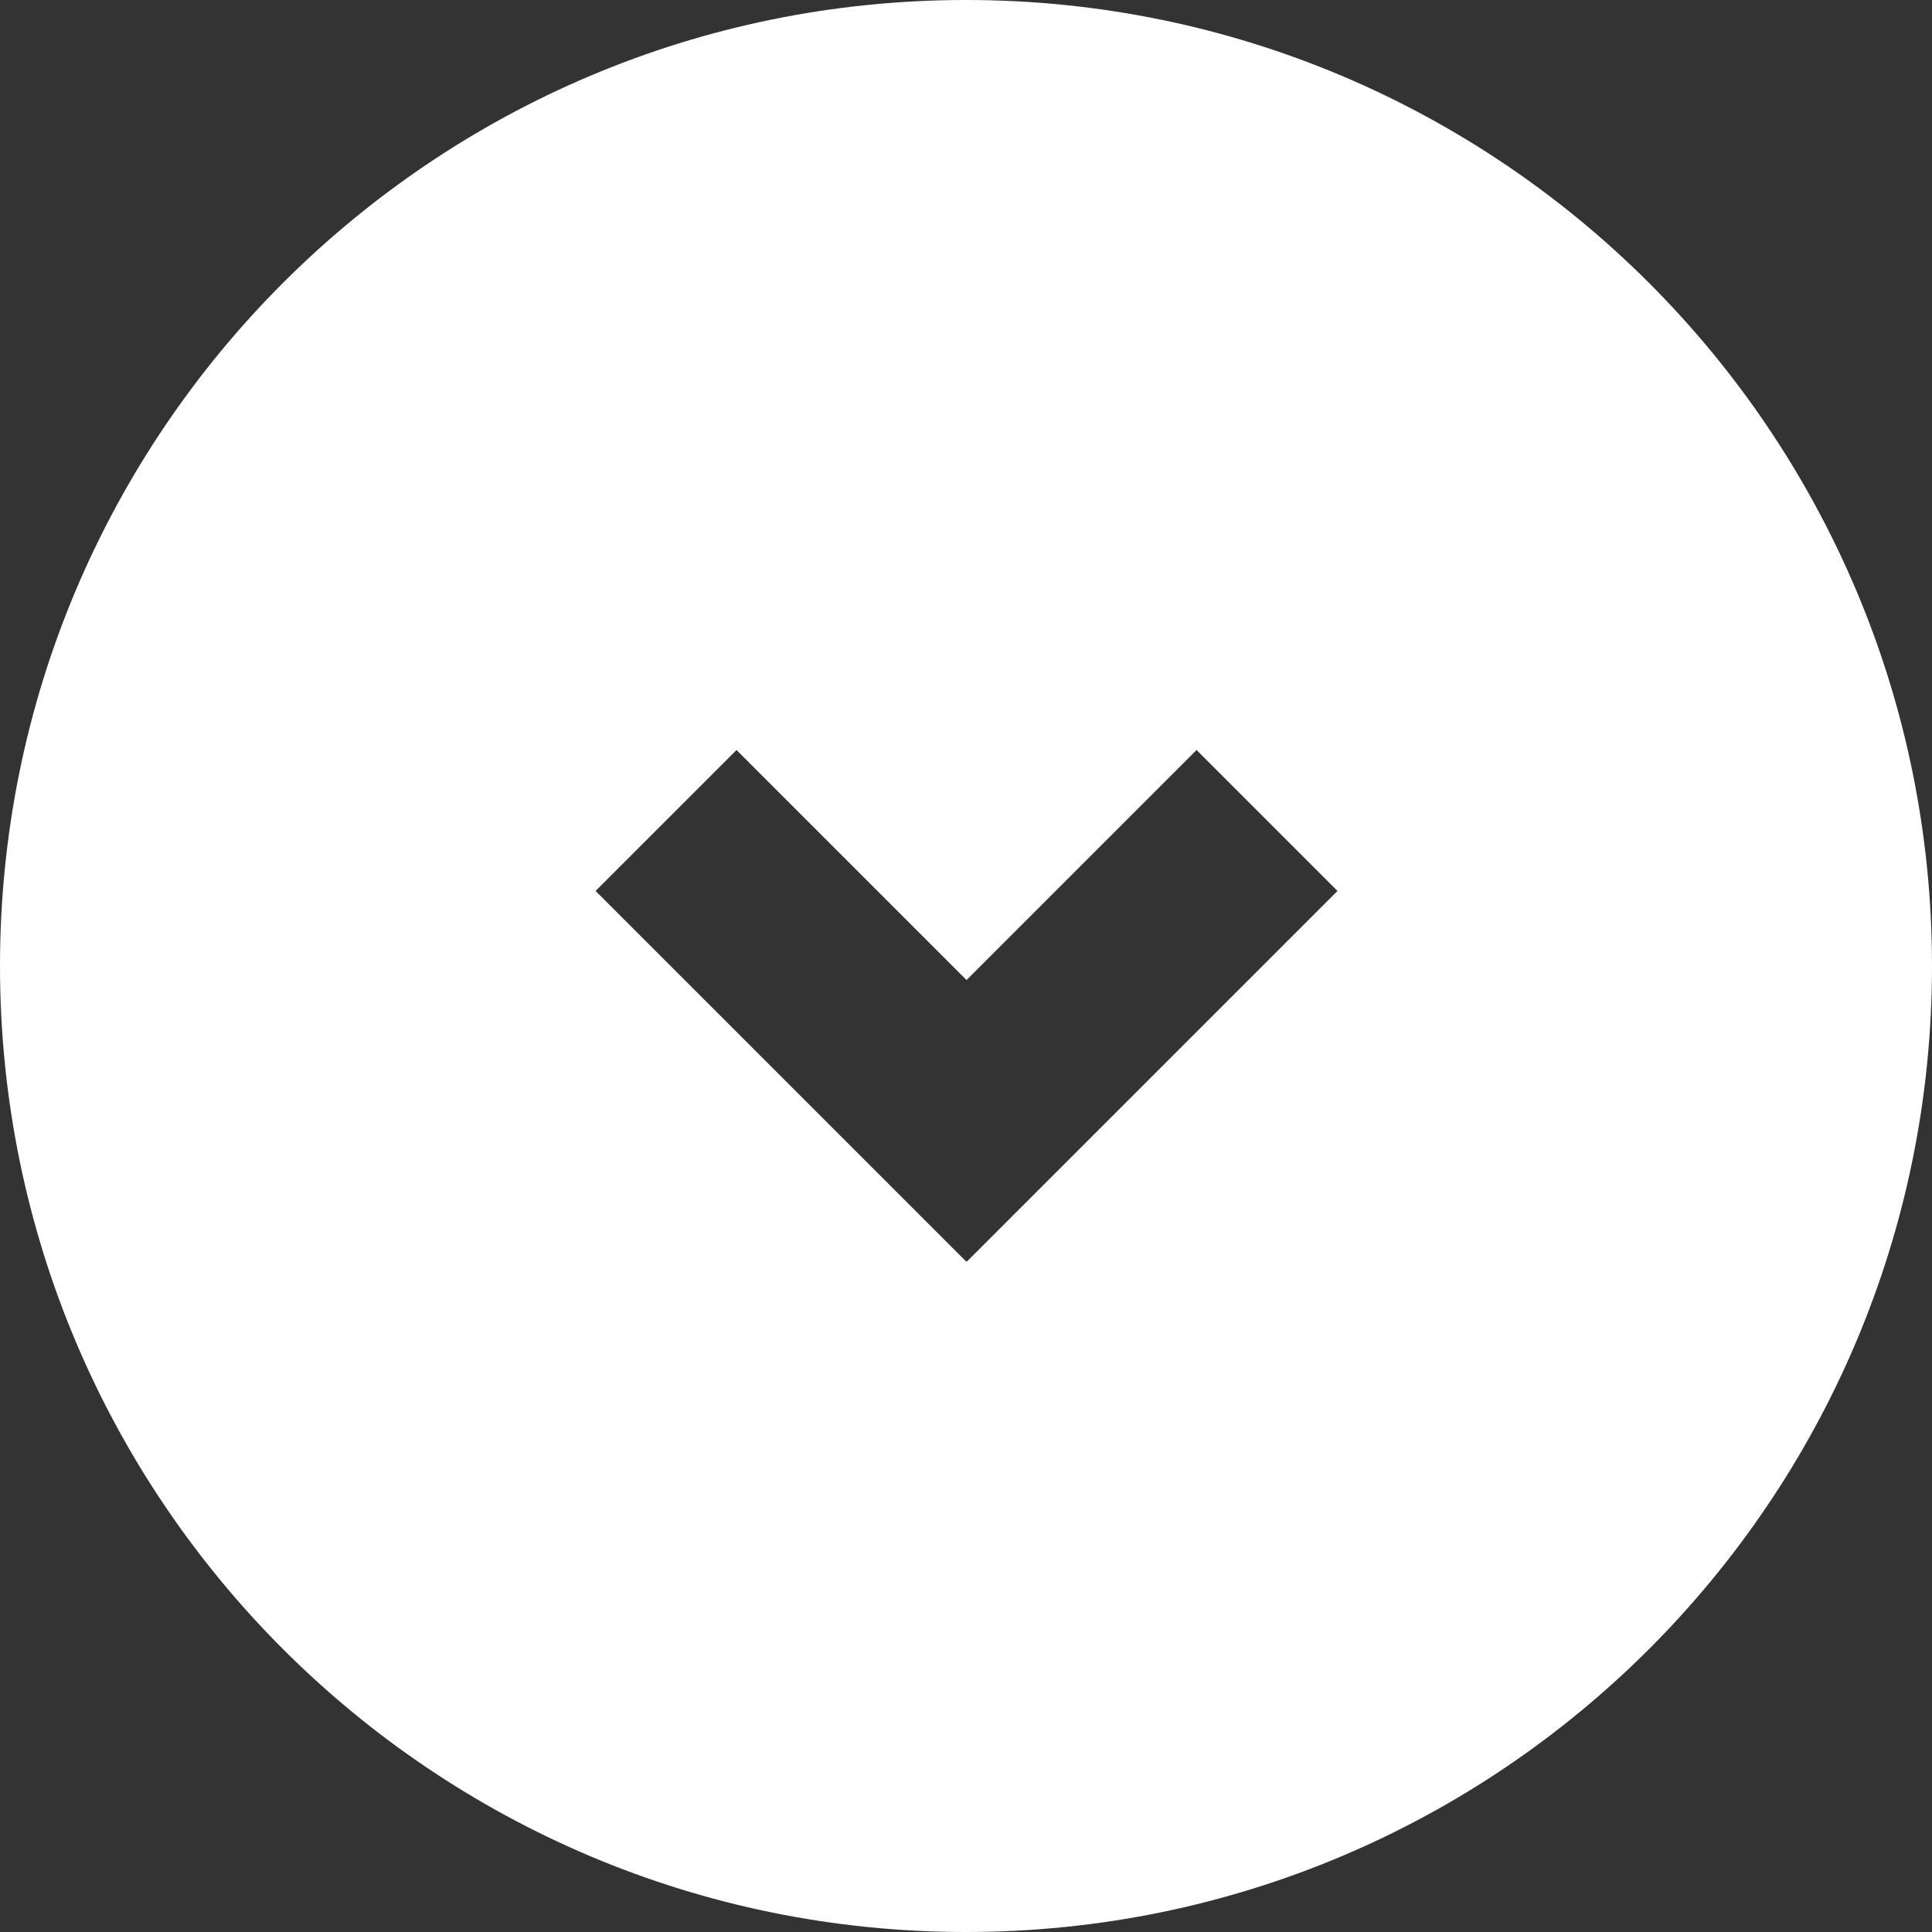
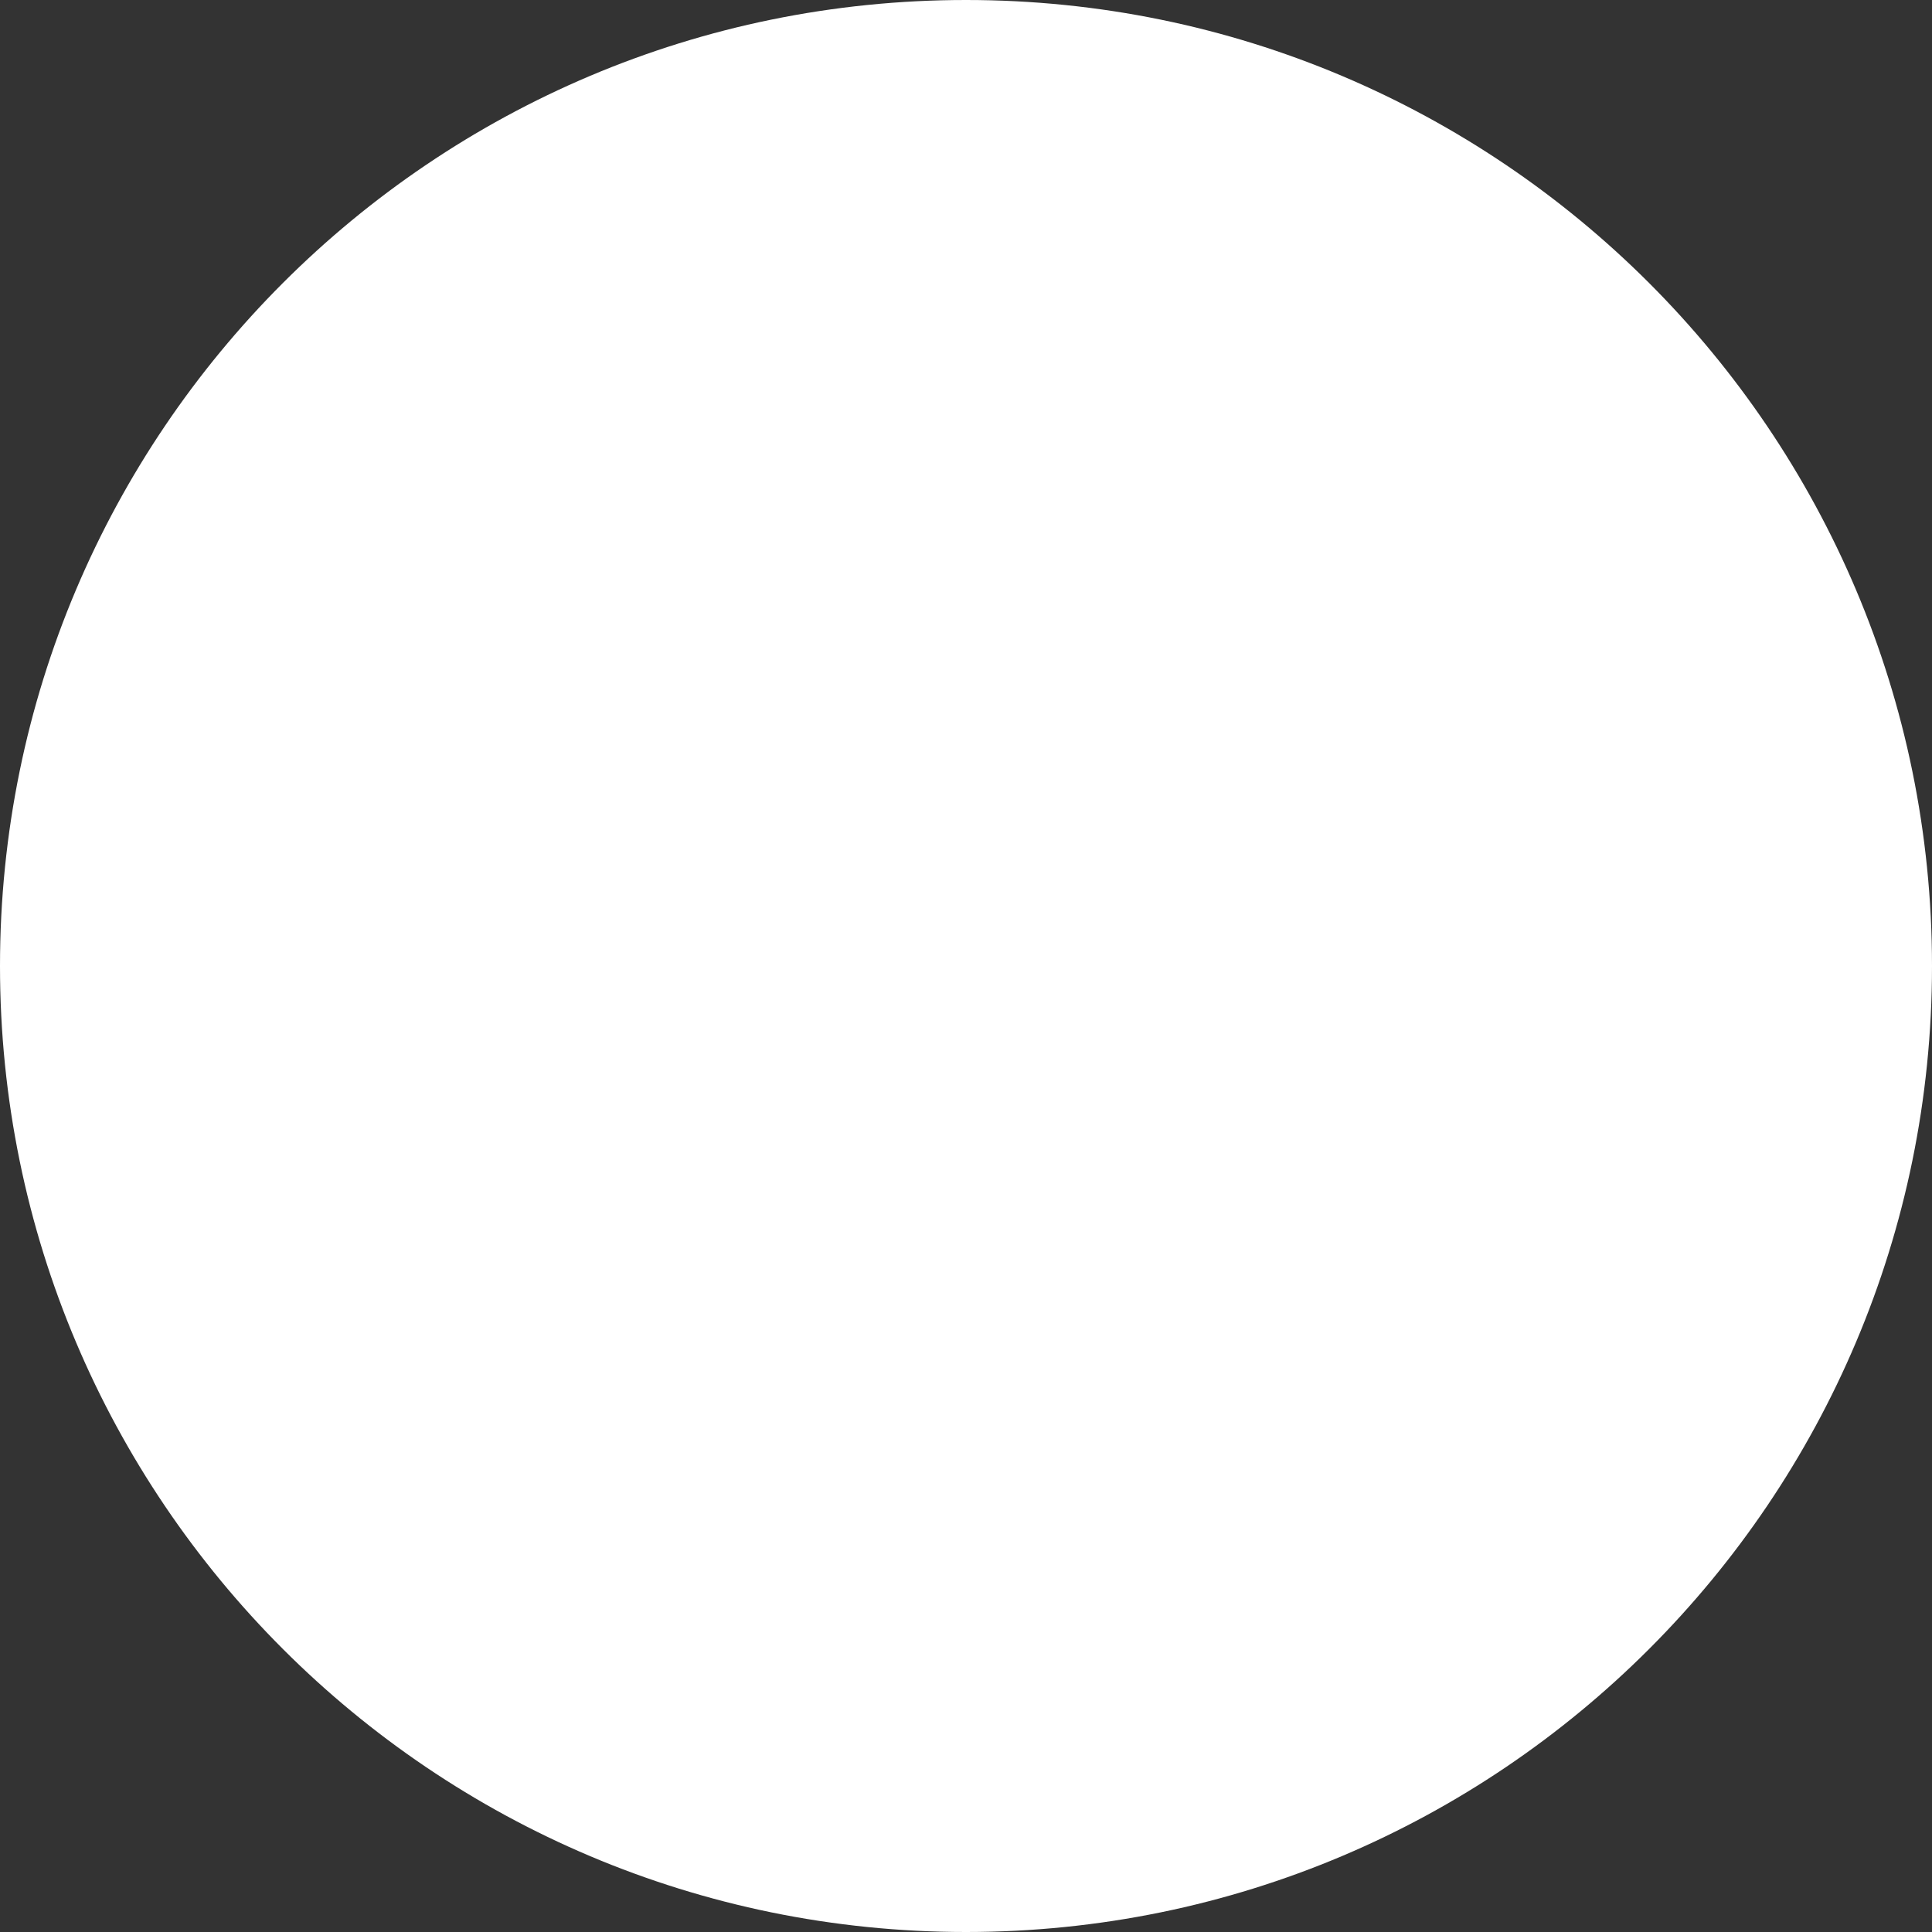
<svg xmlns="http://www.w3.org/2000/svg" id="Livello_2" data-name="Livello 2" viewBox="0 0 35.78 35.78">
  <rect x="0" y="0" width="35.78" height="35.78" fill="#333333" stroke="none" />
  <defs>
    <style>
      .cls-1 {
        fill: #fff;
      }
    </style>
  </defs>
  <g id="Livello_2-2" data-name="Livello 2">
-     <path class="cls-1" d="M17.89,0C8.01,0,0,8.01,0,17.89s8.01,17.89,17.89,17.89,17.89-8.01,17.89-17.89S27.77,0,17.89,0Zm0,23.36l-6.86-6.86,2.61-2.61,4.26,4.26,4.26-4.26,2.61,2.61-6.86,6.86Z" />
+     <path class="cls-1" d="M17.89,0C8.01,0,0,8.01,0,17.89s8.01,17.89,17.89,17.89,17.89-8.01,17.89-17.89S27.77,0,17.89,0Zm0,23.36Z" />
  </g>
</svg>